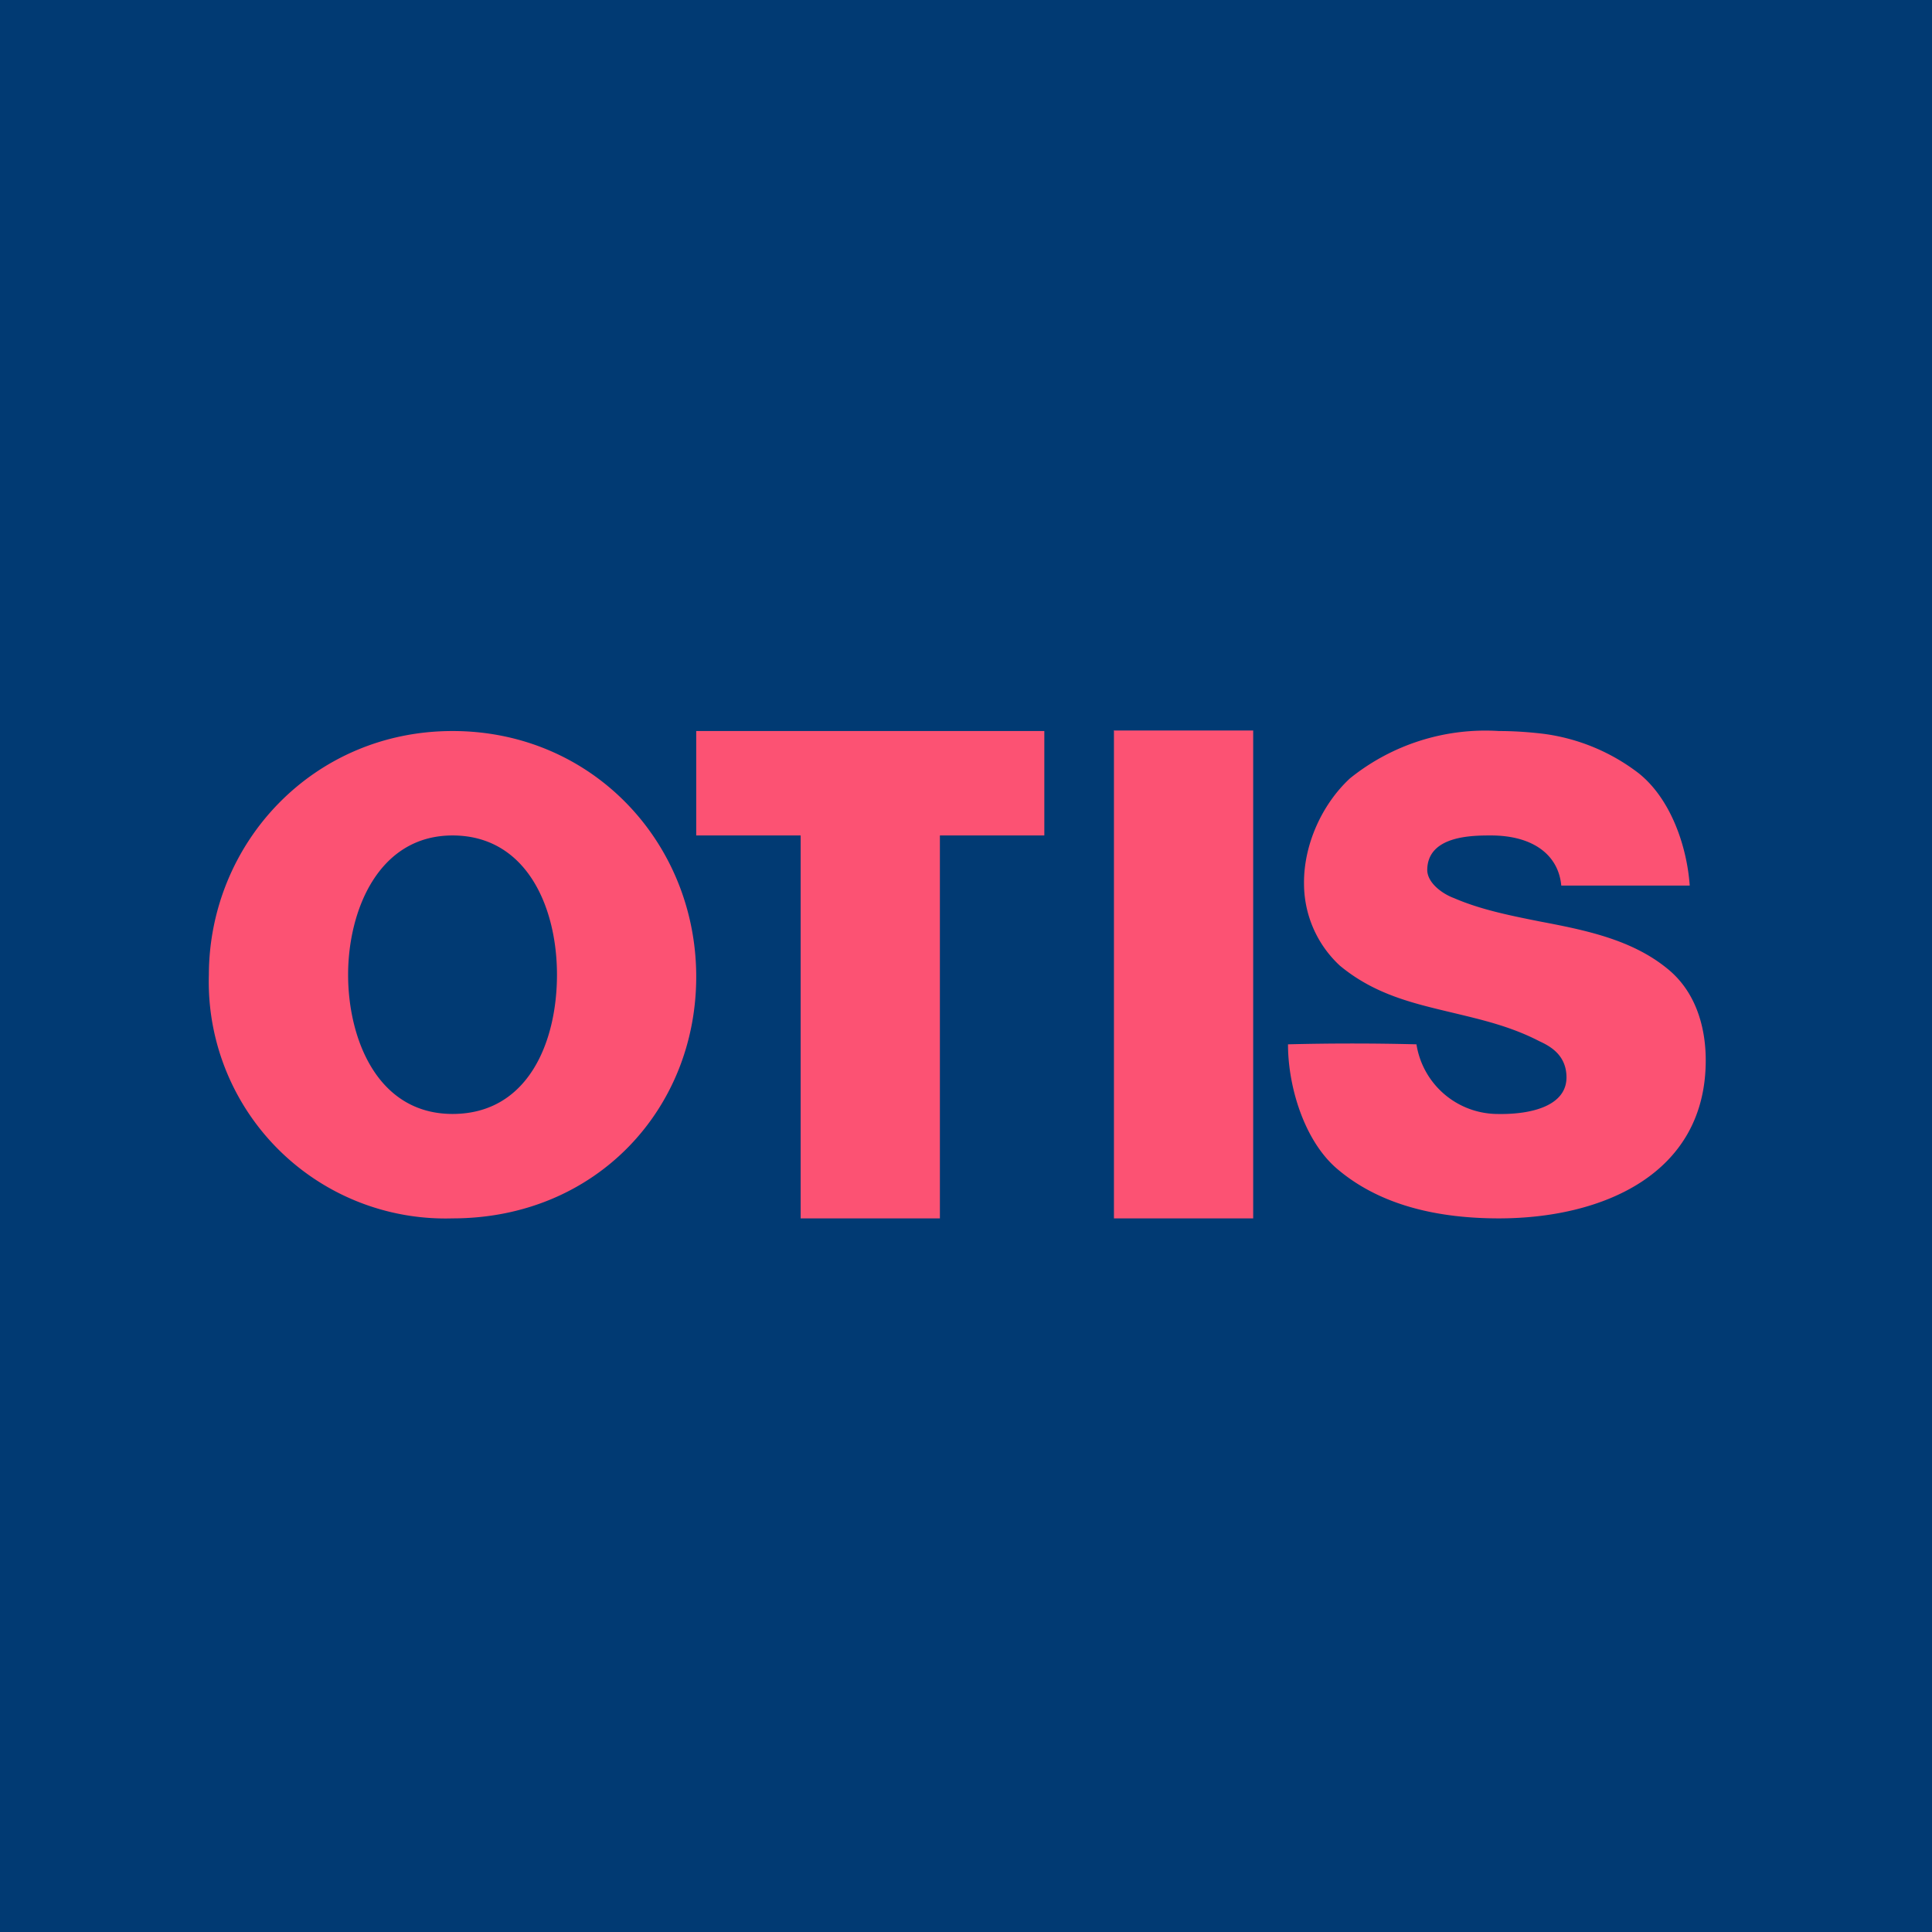
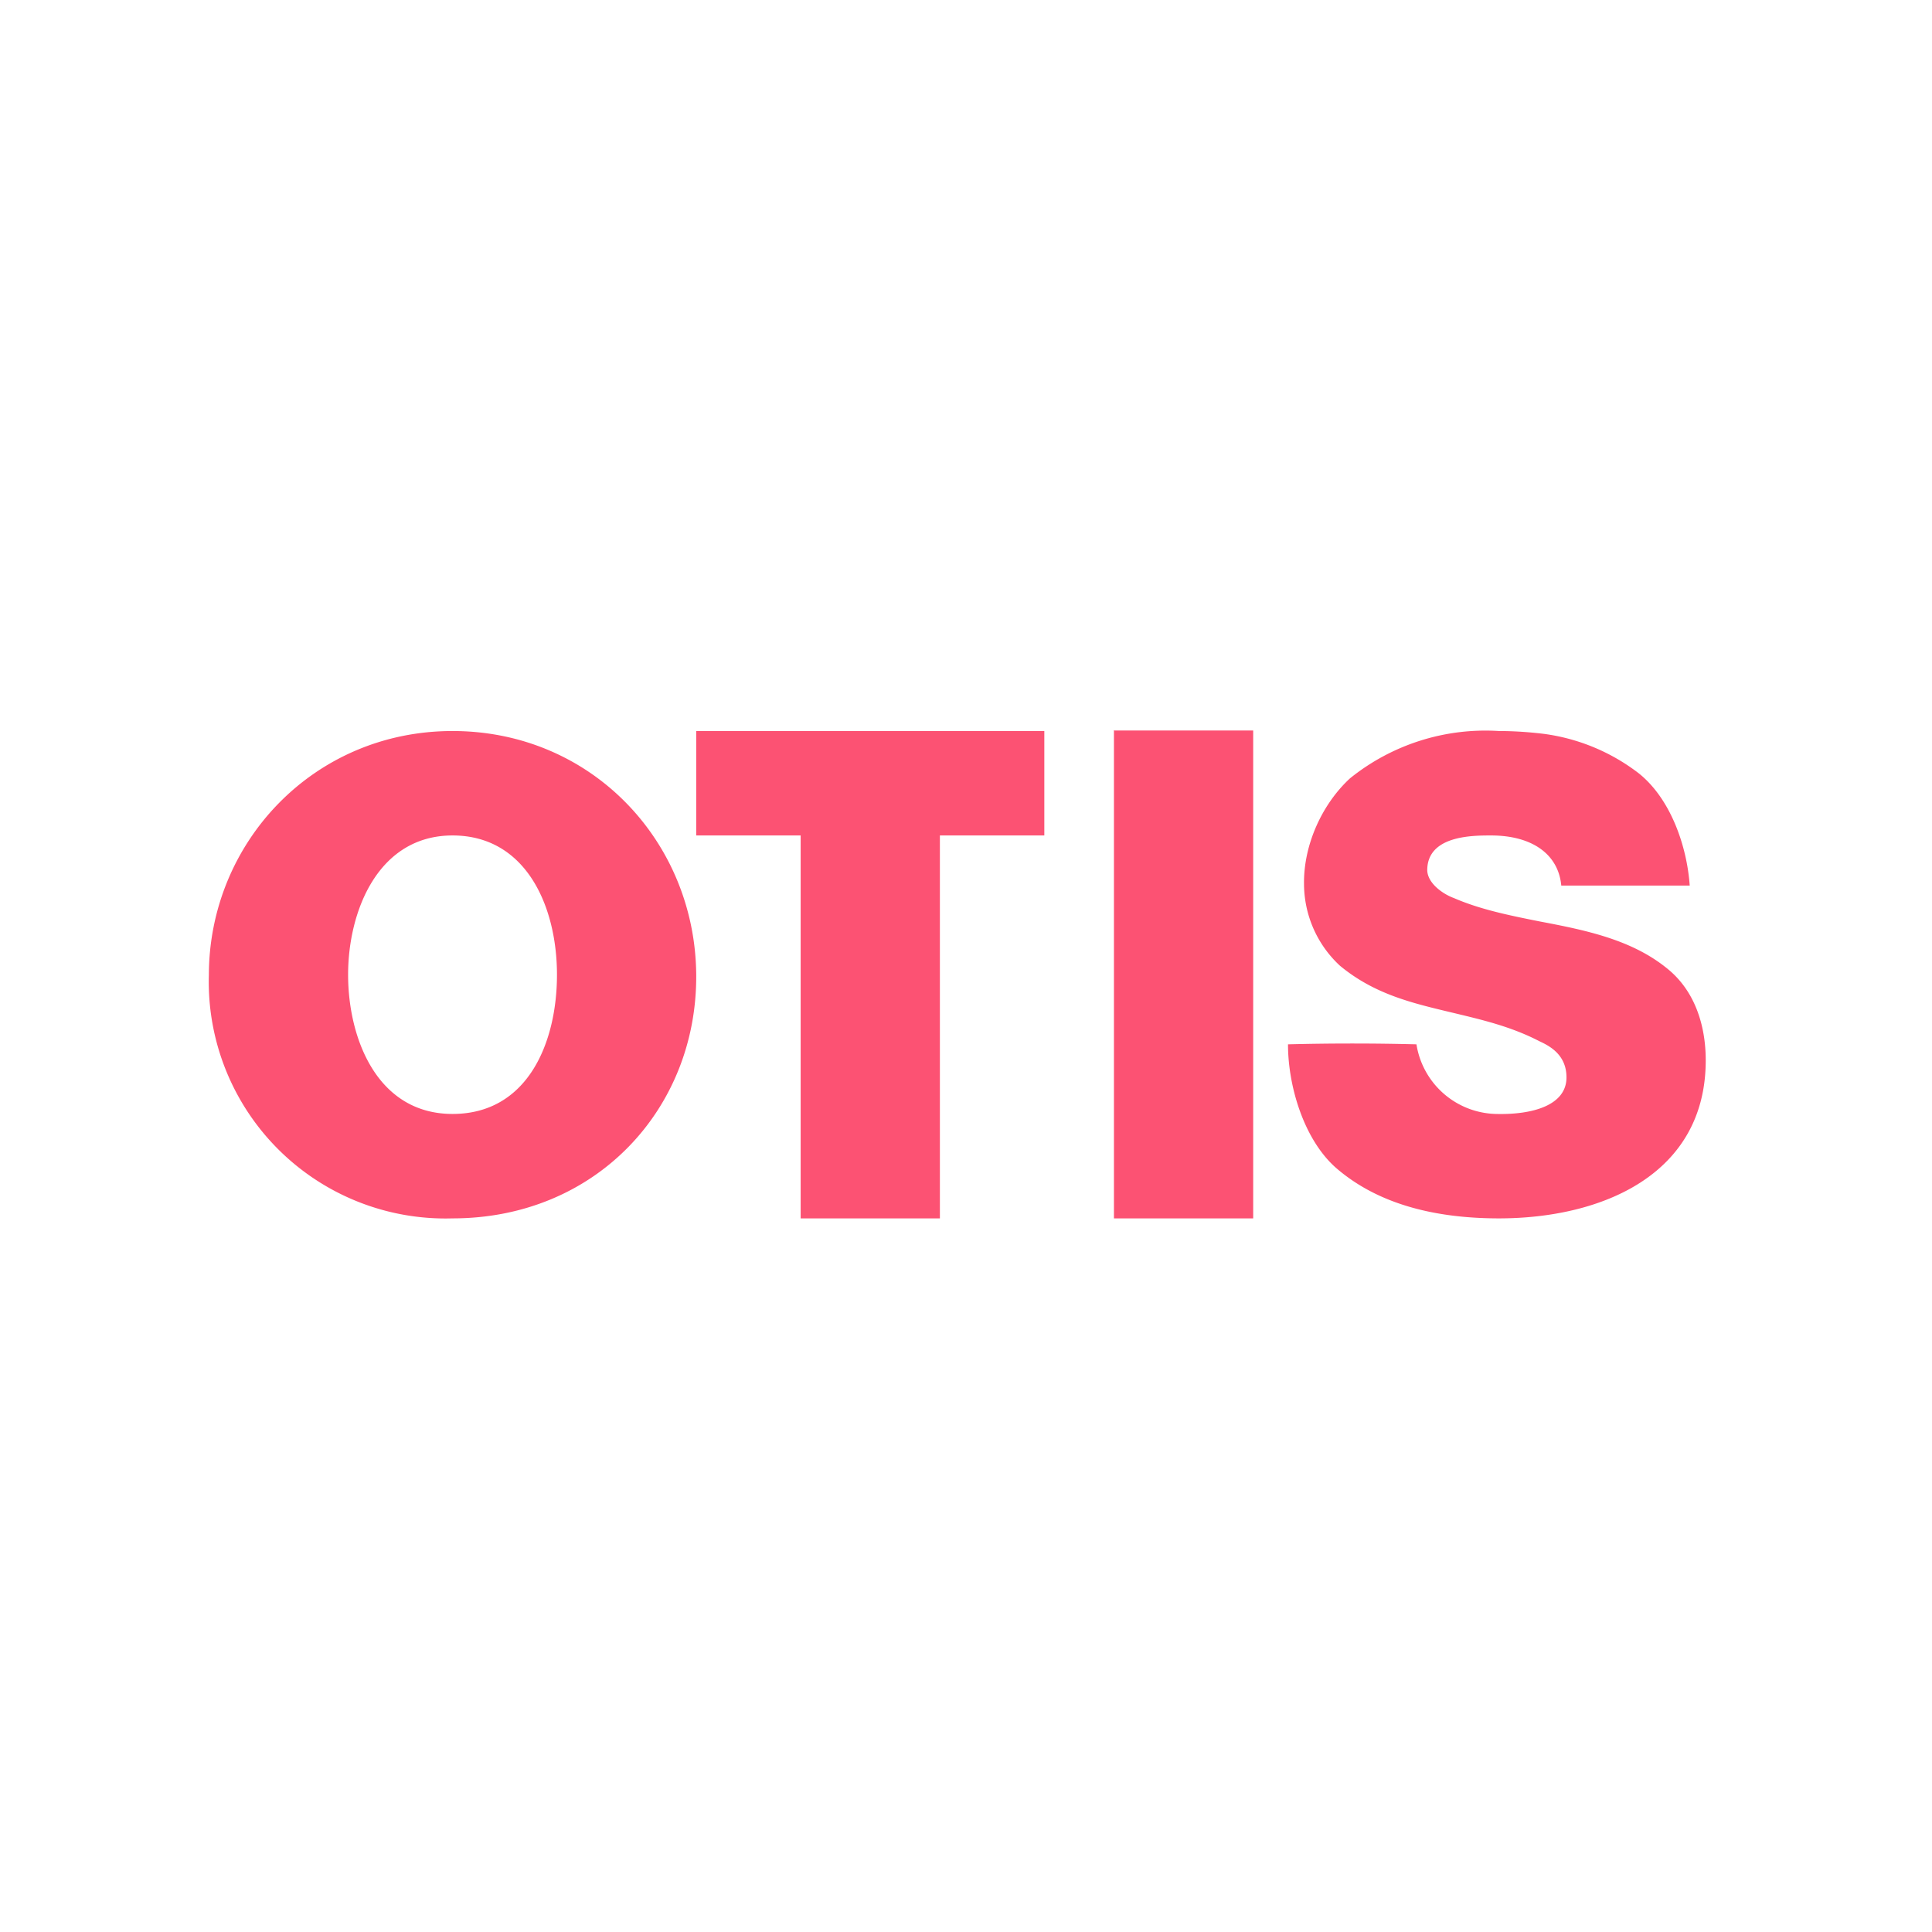
<svg xmlns="http://www.w3.org/2000/svg" viewBox="0 0 55.5 55.5">
-   <path fill="#013A73" d="M0 0h55.5v55.5H0Z" />
  <path fill="#FC5273" d="M31.99 20.985H36V35h-4V21ZM43.06 21a6.2 6.2 0 0 0-4.28 1.36c-.8.74-1.33 1.9-1.32 3.02 0 .88.36 1.74 1.03 2.36 1 .83 2.1 1.08 3.23 1.35.83.2 1.67.39 2.5.82.28.13.78.38.78 1.04 0 .8-.97 1.08-2.04 1.05a2.37 2.37 0 0 1-2.27-2A73 73 0 0 0 37 30c0 1.21.46 2.74 1.38 3.55 1.28 1.11 3 1.45 4.68 1.45 2.96 0 5.94-1.26 5.94-4.54 0-1-.31-2-1.11-2.64-1.02-.83-2.34-1.1-3.66-1.35-.85-.17-1.7-.34-2.46-.67-.33-.12-.76-.43-.77-.8 0-1 1.3-1 1.83-1 1.21 0 1.94.56 2.02 1.44h3.69c-.08-1.14-.55-2.5-1.47-3.23a5.7 5.7 0 0 0-2.73-1.13c-.42-.05-.85-.08-1.28-.08M30 21H20v3h3v11h4V24h3zM6 28c.01-3.79 3-7 7-7s6.97 3.18 7 7c.03 3.84-2.87 7-7 7a6.8 6.8 0 0 1-7-7m10 0c0-1.95-.88-4-3-4-2.13 0-3 2.16-3 4s.84 4 3 4 3-2.05 3-4" />
</svg>